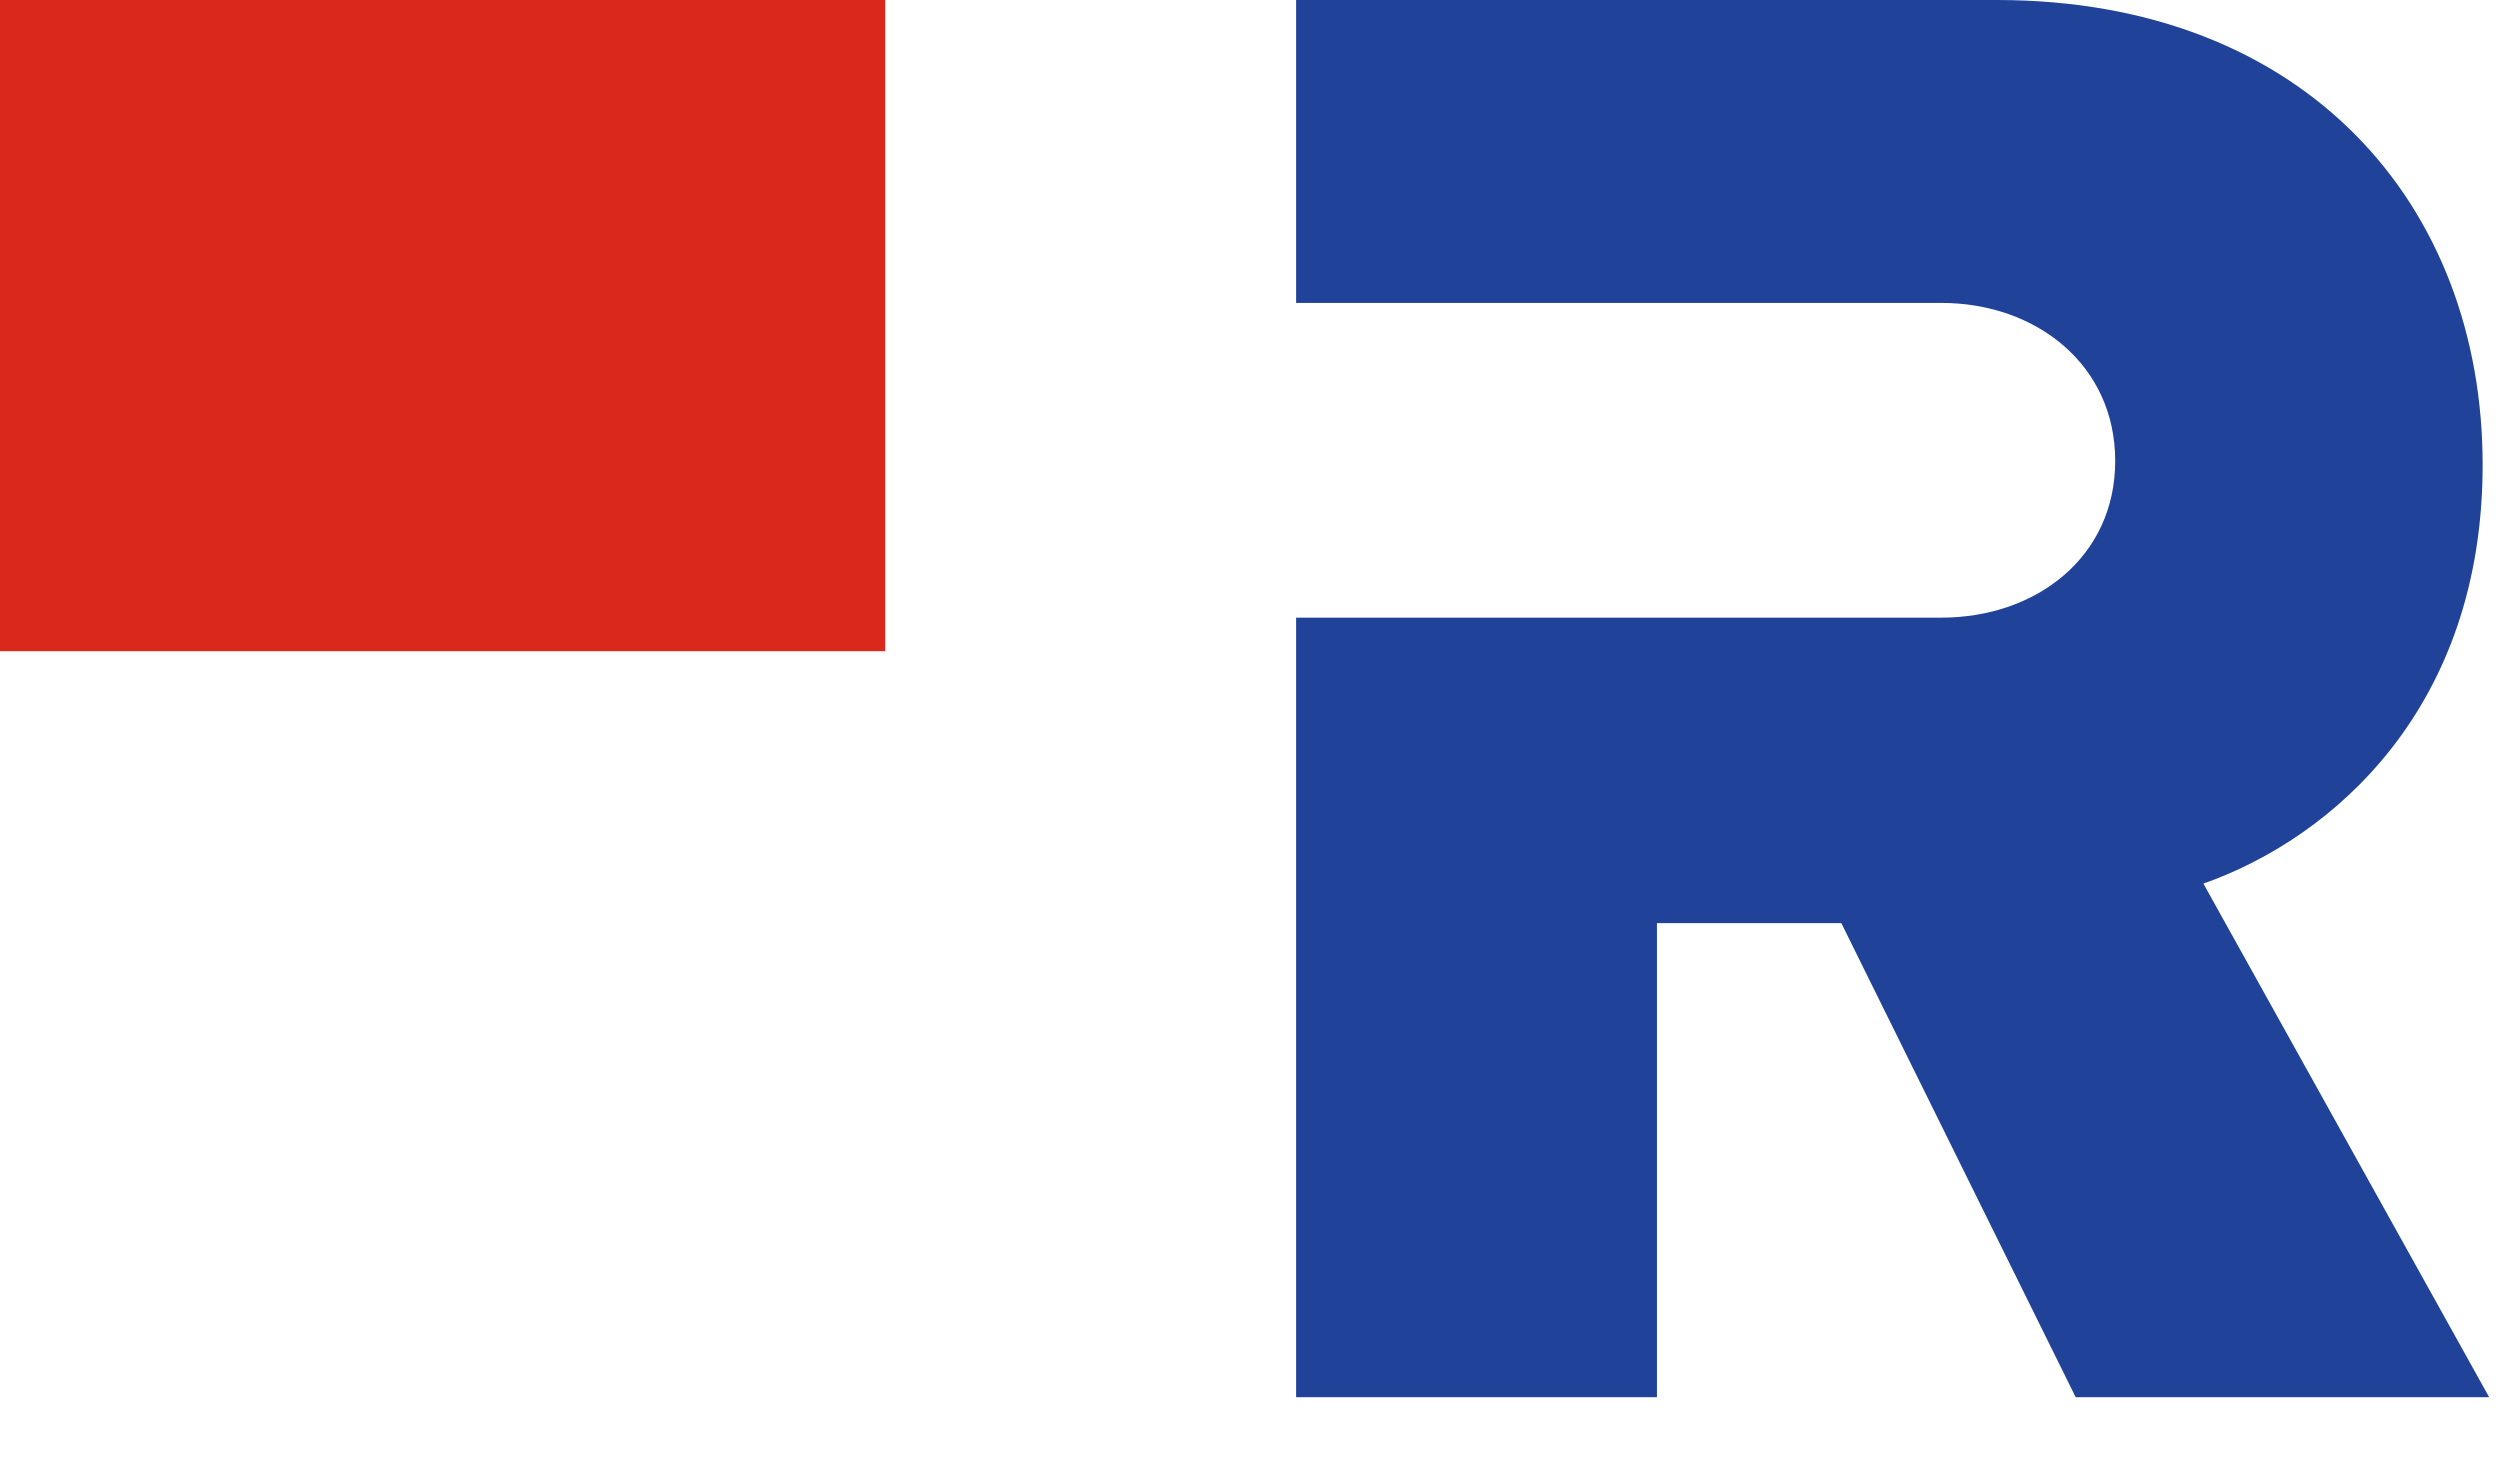
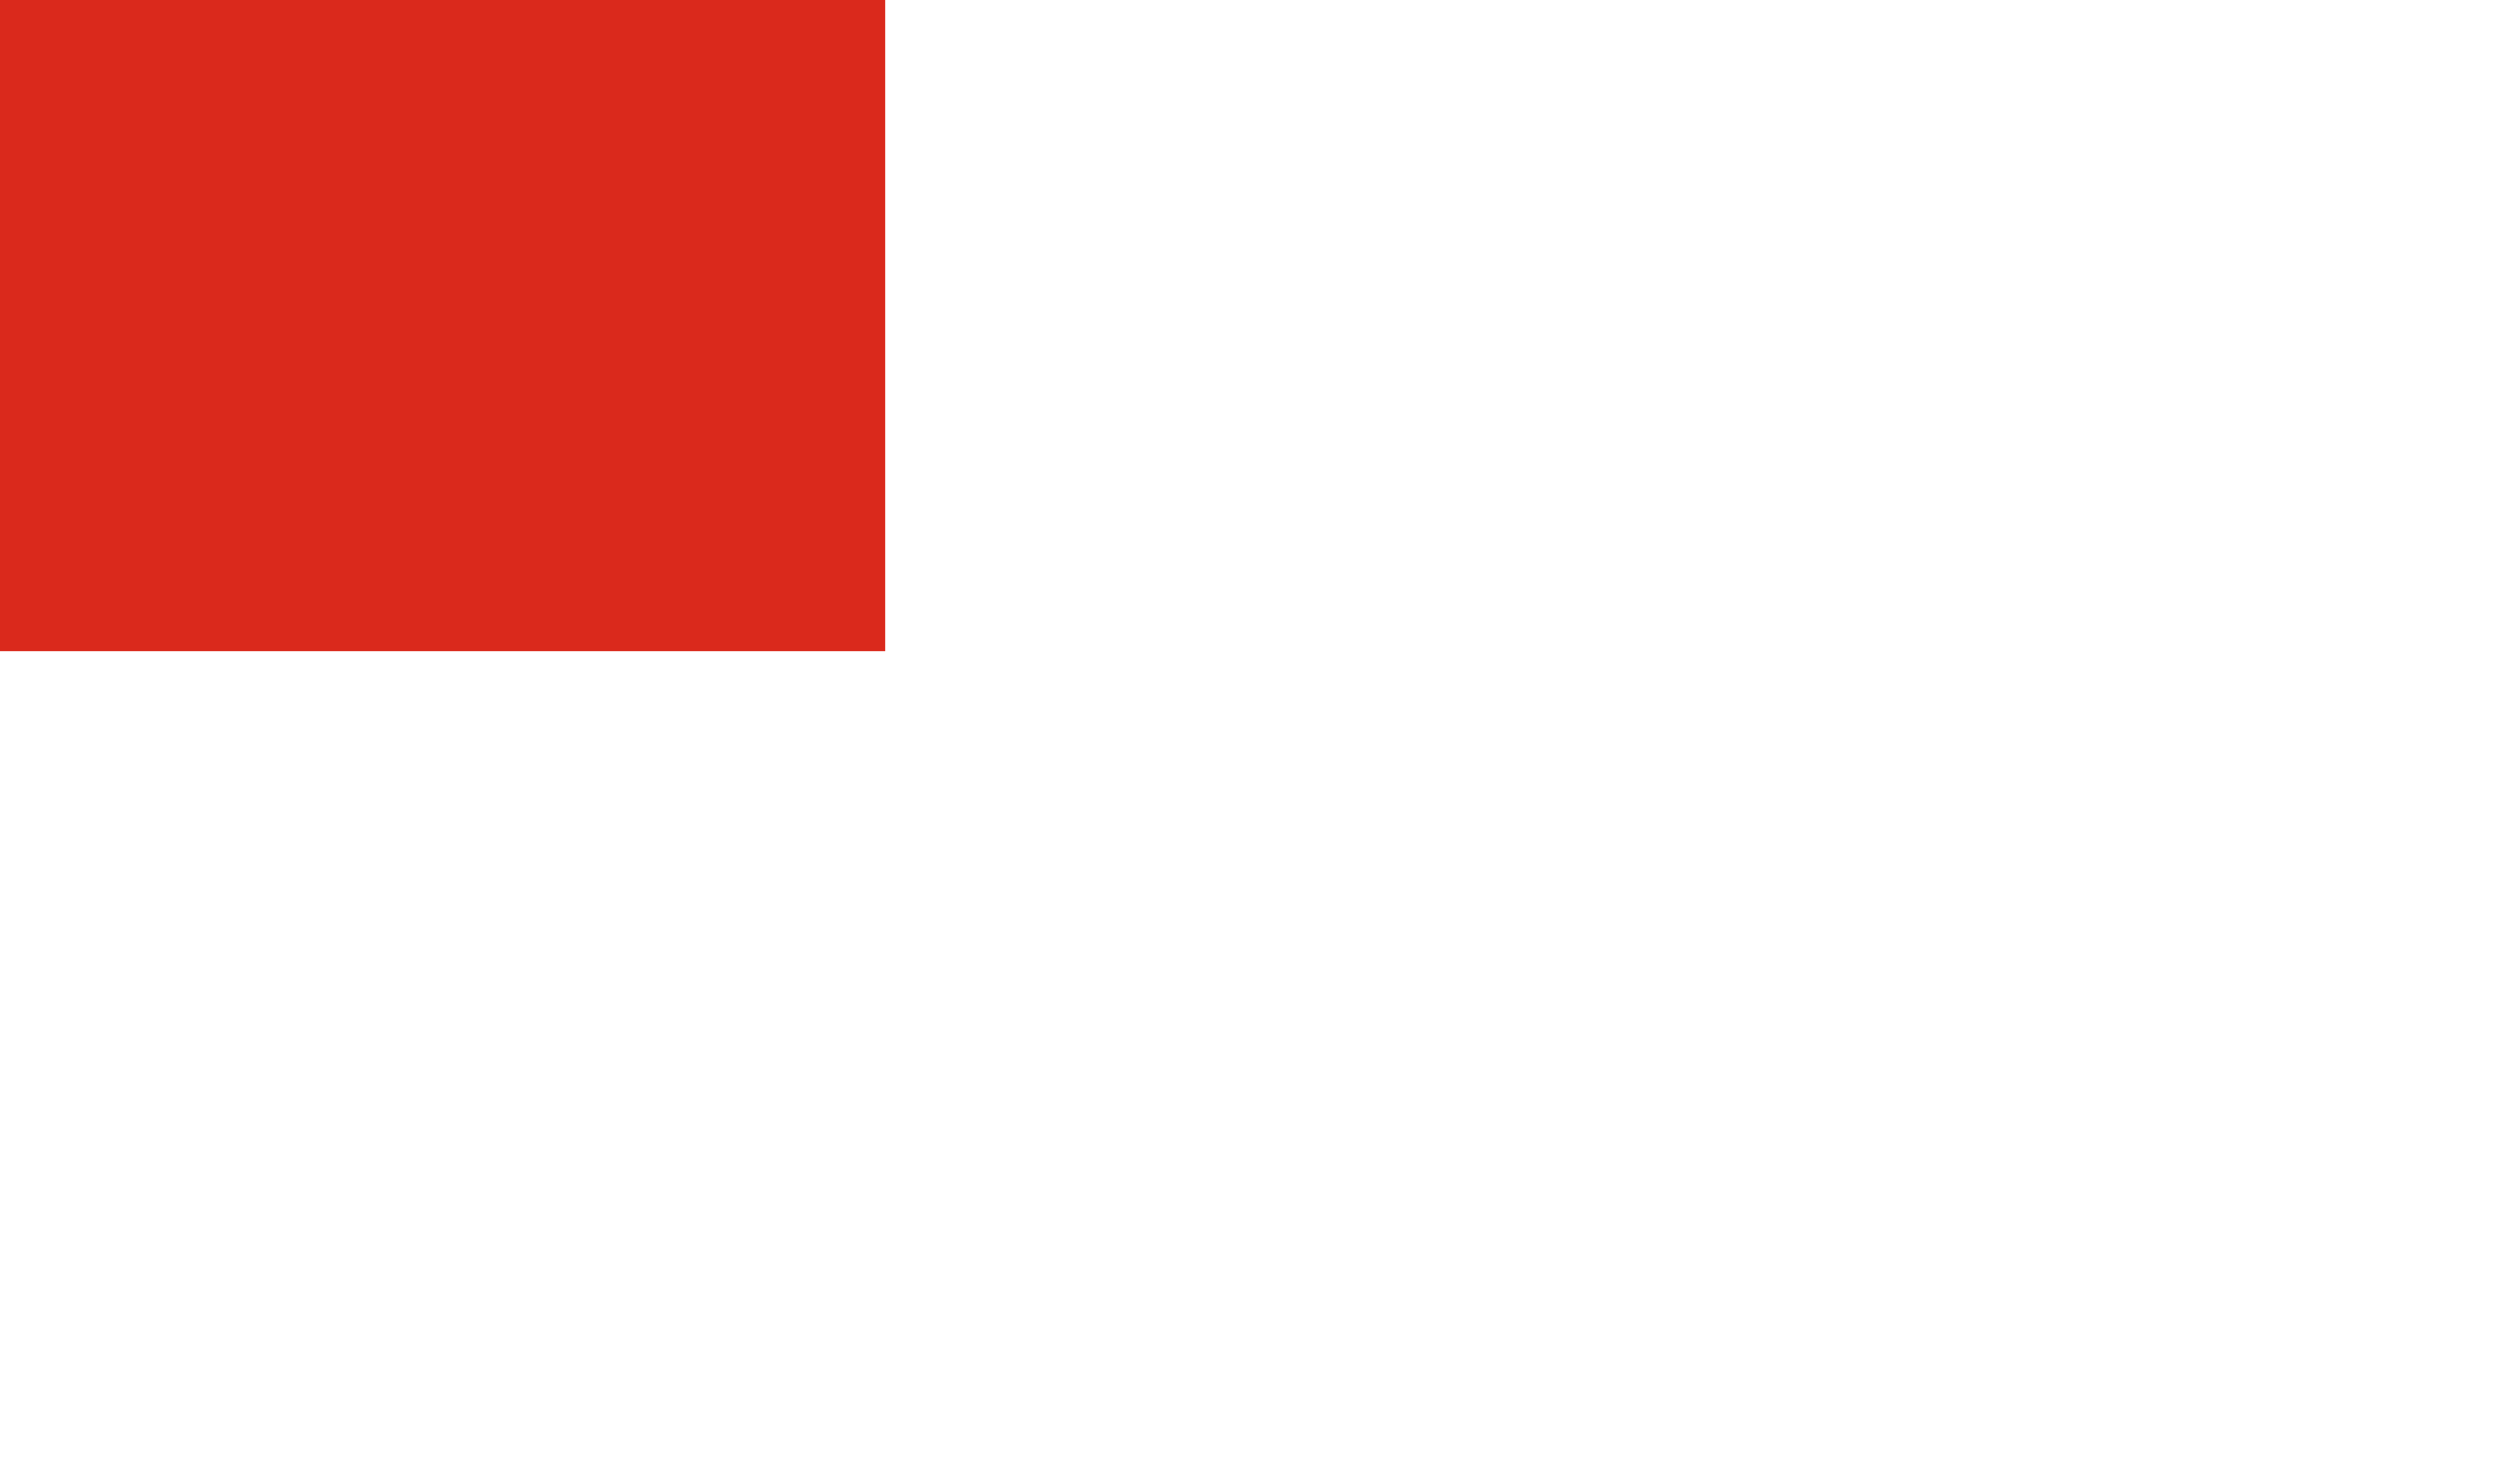
<svg xmlns="http://www.w3.org/2000/svg" width="36" height="21" viewBox="0 0 36 21" fill="none">
-   <path d="M31.729 12.724C33.607 12.061 35.75 10.183 35.75 6.694C35.75 2.958 33.209 6.19888e-06 28.752 6.19888e-06H18.664V4.362H27.956C29.321 4.362 30.459 5.253 30.459 6.637C30.459 8.021 29.321 8.894 27.956 8.894H18.664V20.12H23.86V13.293H26.515L29.89 20.12H35.844L31.729 12.724Z" fill="#204399" />
  <path d="M12.747 0H0V9.377H12.747V0Z" fill="#DA291C" />
</svg>